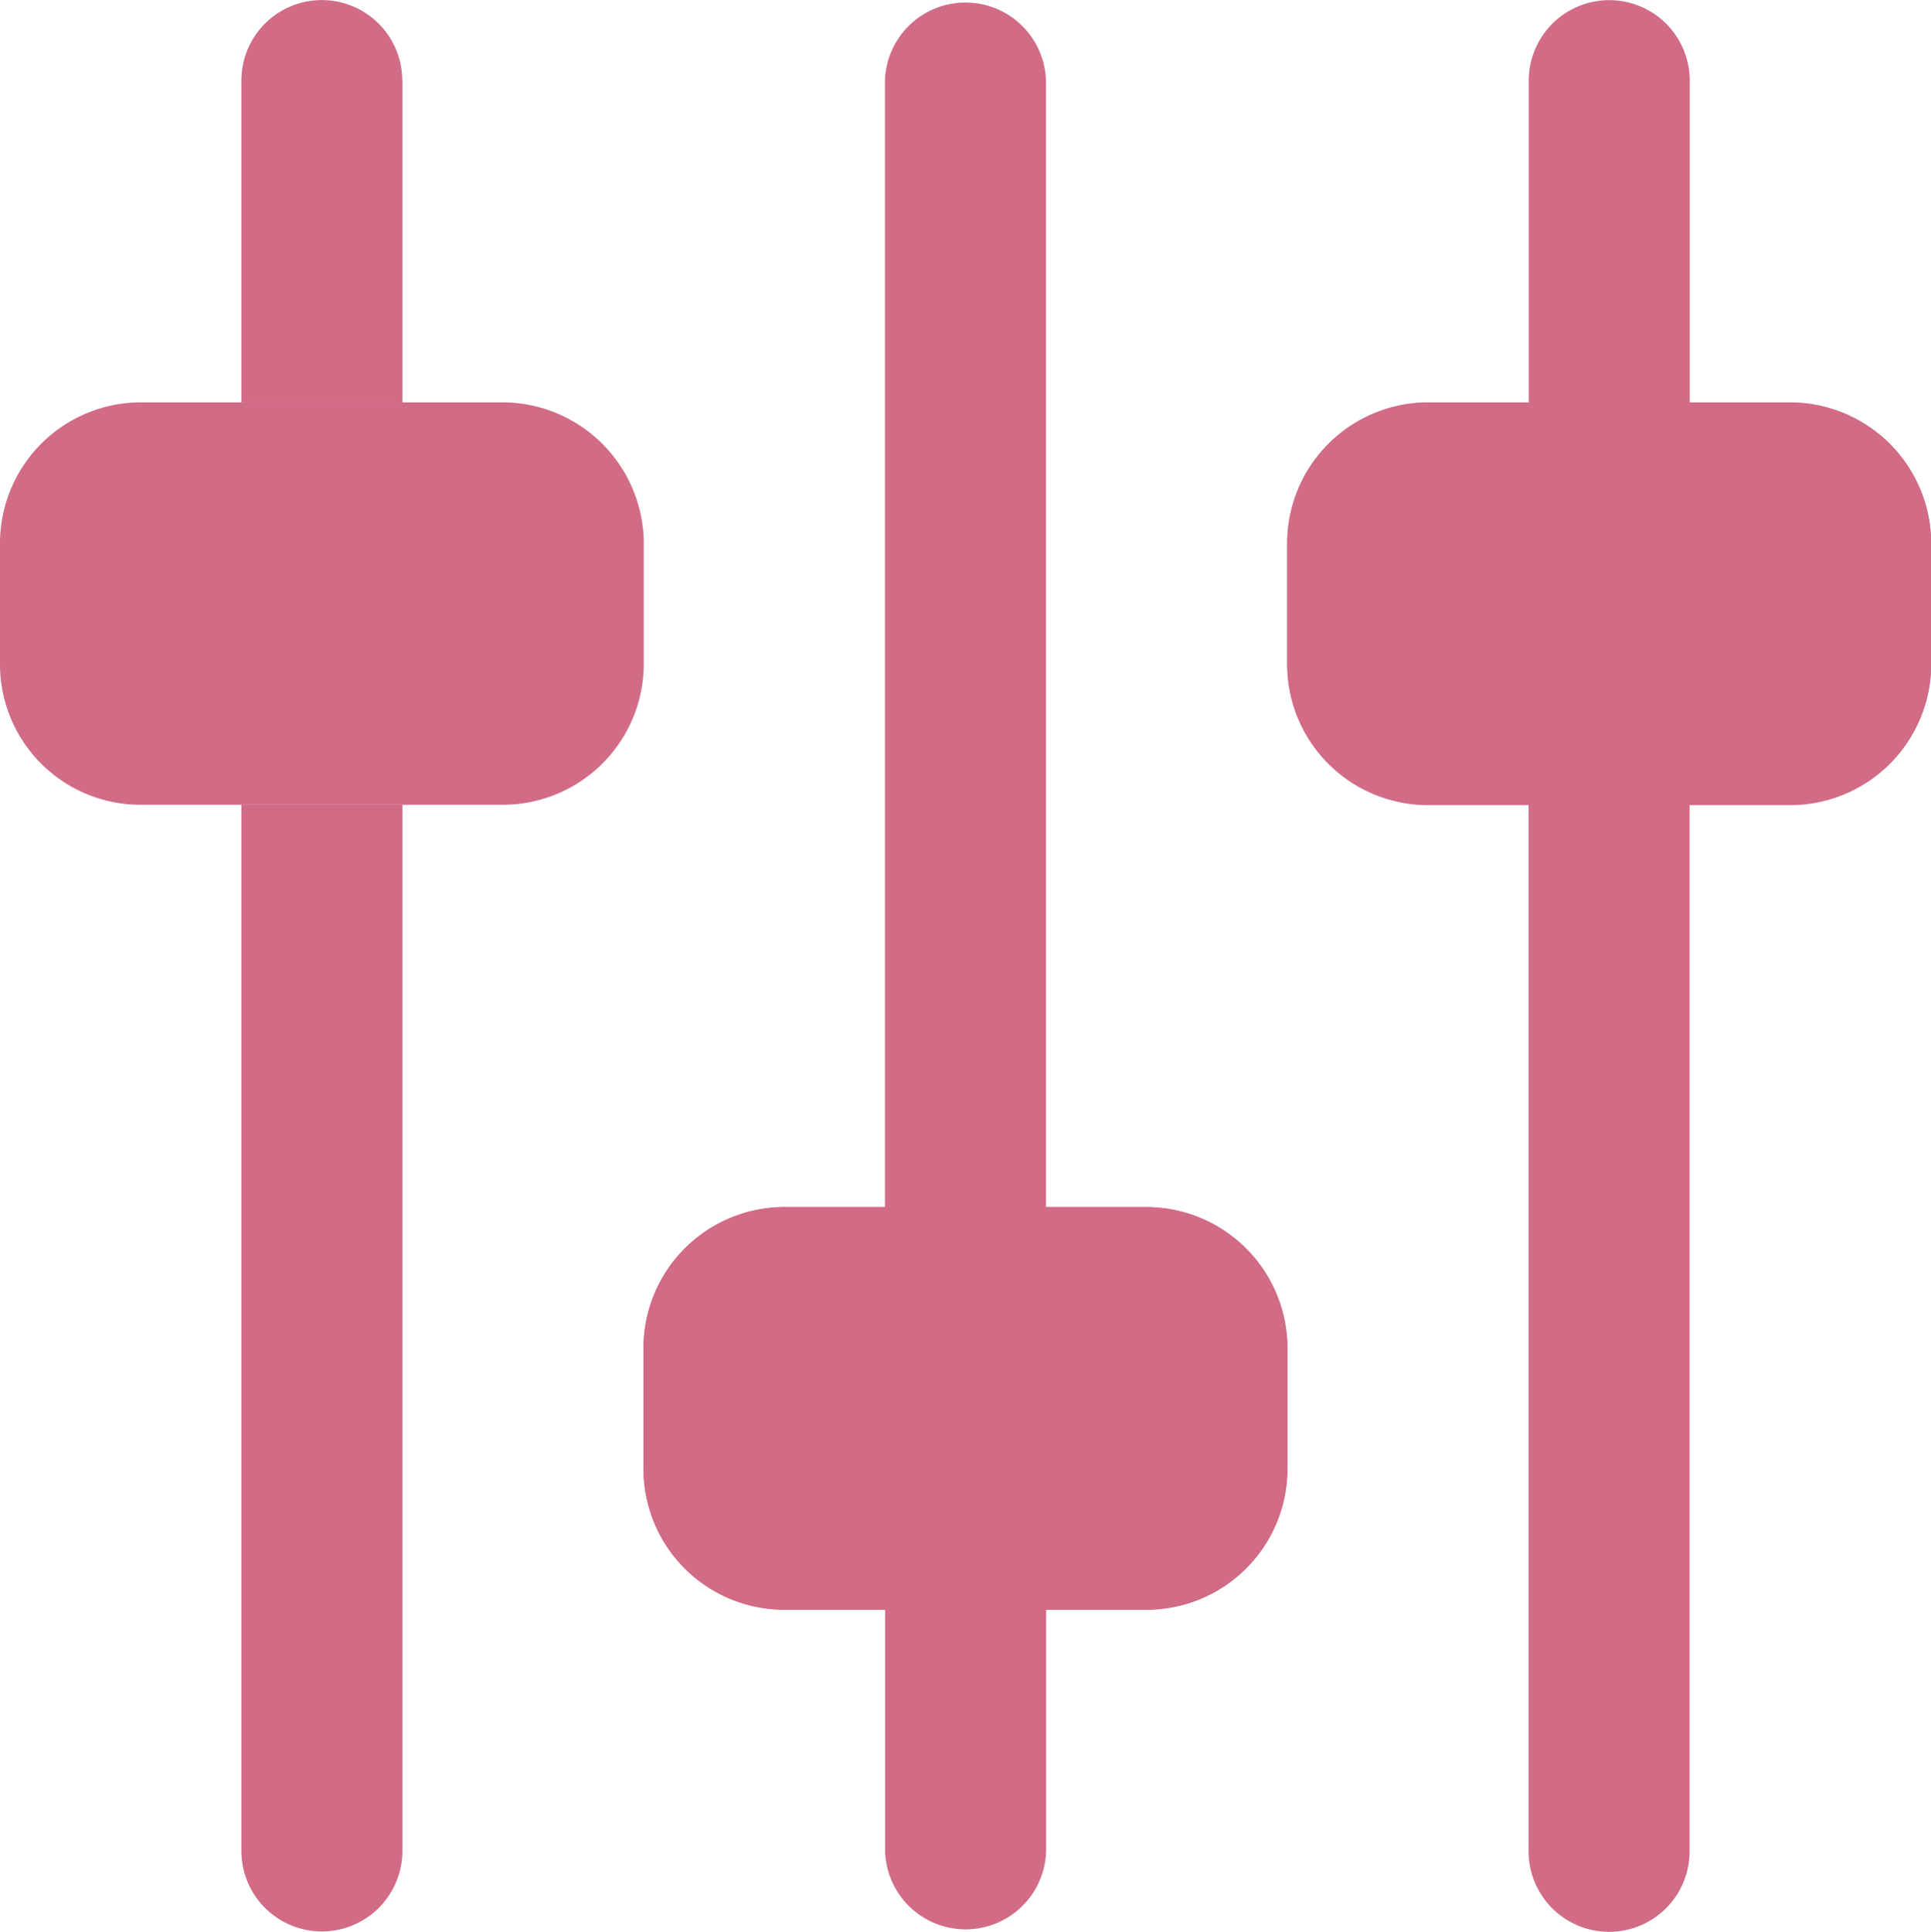
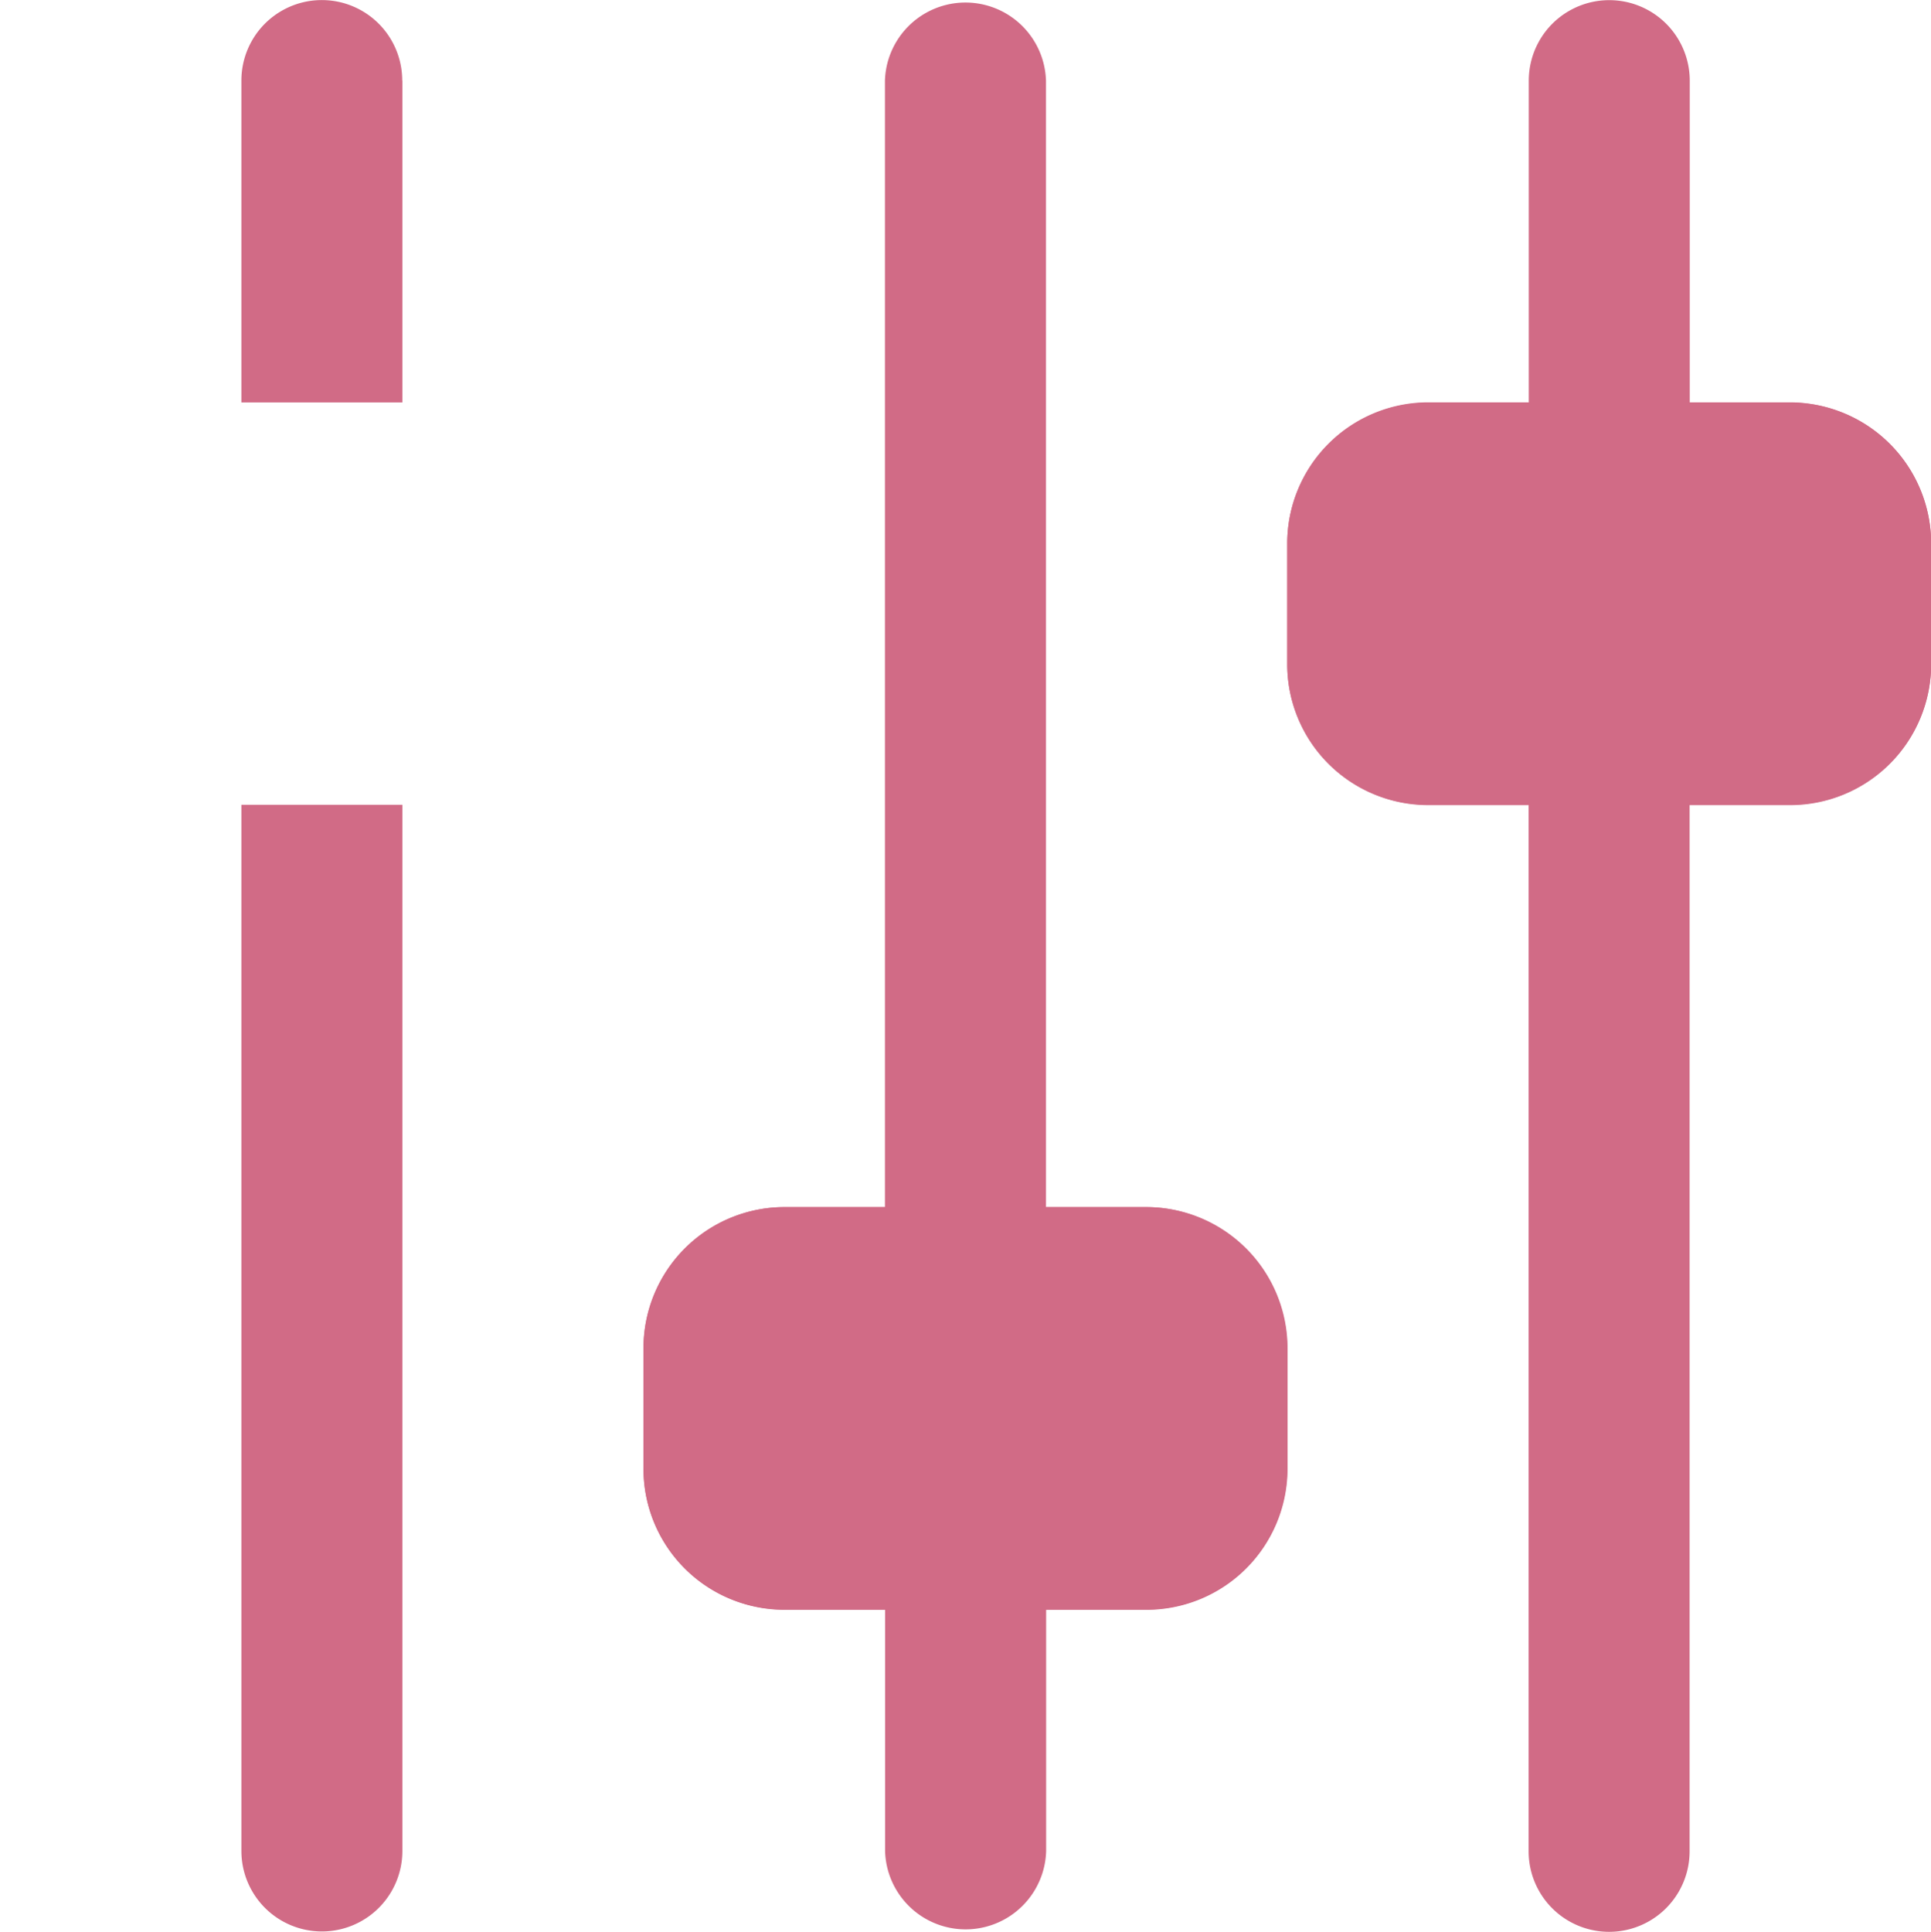
<svg xmlns="http://www.w3.org/2000/svg" viewBox="0 0 255.98 256.06">
  <g>
    <g>
      <path class="fill-secondary" fill="#d16b86" d="M53.34,10.67V53.34H32V10.67a10.66,10.66,0,1,1,21.32,0Z" />
      <path class="fill-secondary" fill="#d16b86" d="M53.34,106.67V245.34a10.67,10.67,0,1,1-21.34,0V106.67Z" />
      <path class="fill-secondary" fill="#d16b86" d="M237.31,53.36H224V10.69a10.67,10.67,0,0,0-21.34,0V53.38H189.31a18.68,18.68,0,0,0-18.67,18.67v16a18.69,18.69,0,0,0,18.67,18.67h13.33V245.39a10.67,10.67,0,1,0,21.34,0V106.72h13.33A18.69,18.69,0,0,0,256,88.05v-16a18.69,18.69,0,0,0-18.67-18.69Z" />
      <path class="fill-secondary" fill="#d16b86" d="M152,160H138.66V10.69a10.68,10.68,0,0,0-21.35,0V160H104A18.7,18.7,0,0,0,85.31,178.7v16A18.7,18.7,0,0,0,104,213.38h13.33v32a10.68,10.68,0,0,0,21.35,0v-32H152a18.7,18.7,0,0,0,18.68-18.68v-16A18.71,18.71,0,0,0,152,160Z" />
-       <path class="fill-primary" fill="#d16b86" d="M85.34,72V88a18.69,18.69,0,0,1-18.67,18.67h-48A18.62,18.62,0,0,1,0,88V72A18.69,18.69,0,0,1,18.67,53.33h48A18.76,18.76,0,0,1,85.34,72Z" />
      <path class="fill-primary" fill="#d16b86" d="M170.64,178.67v16A18.69,18.69,0,0,1,152,213.34H104A18.62,18.62,0,0,1,85.3,194.67v-16A18.69,18.69,0,0,1,104,160h48A18.76,18.76,0,0,1,170.64,178.67Z" />
      <path class="fill-primary" fill="#d16b86" d="M256,72V88a18.69,18.69,0,0,1-18.67,18.67h-48A18.62,18.62,0,0,1,170.64,88V72a18.69,18.69,0,0,1,18.67-18.67h48A18.76,18.76,0,0,1,256,72Z" />
    </g>
  </g>
</svg>